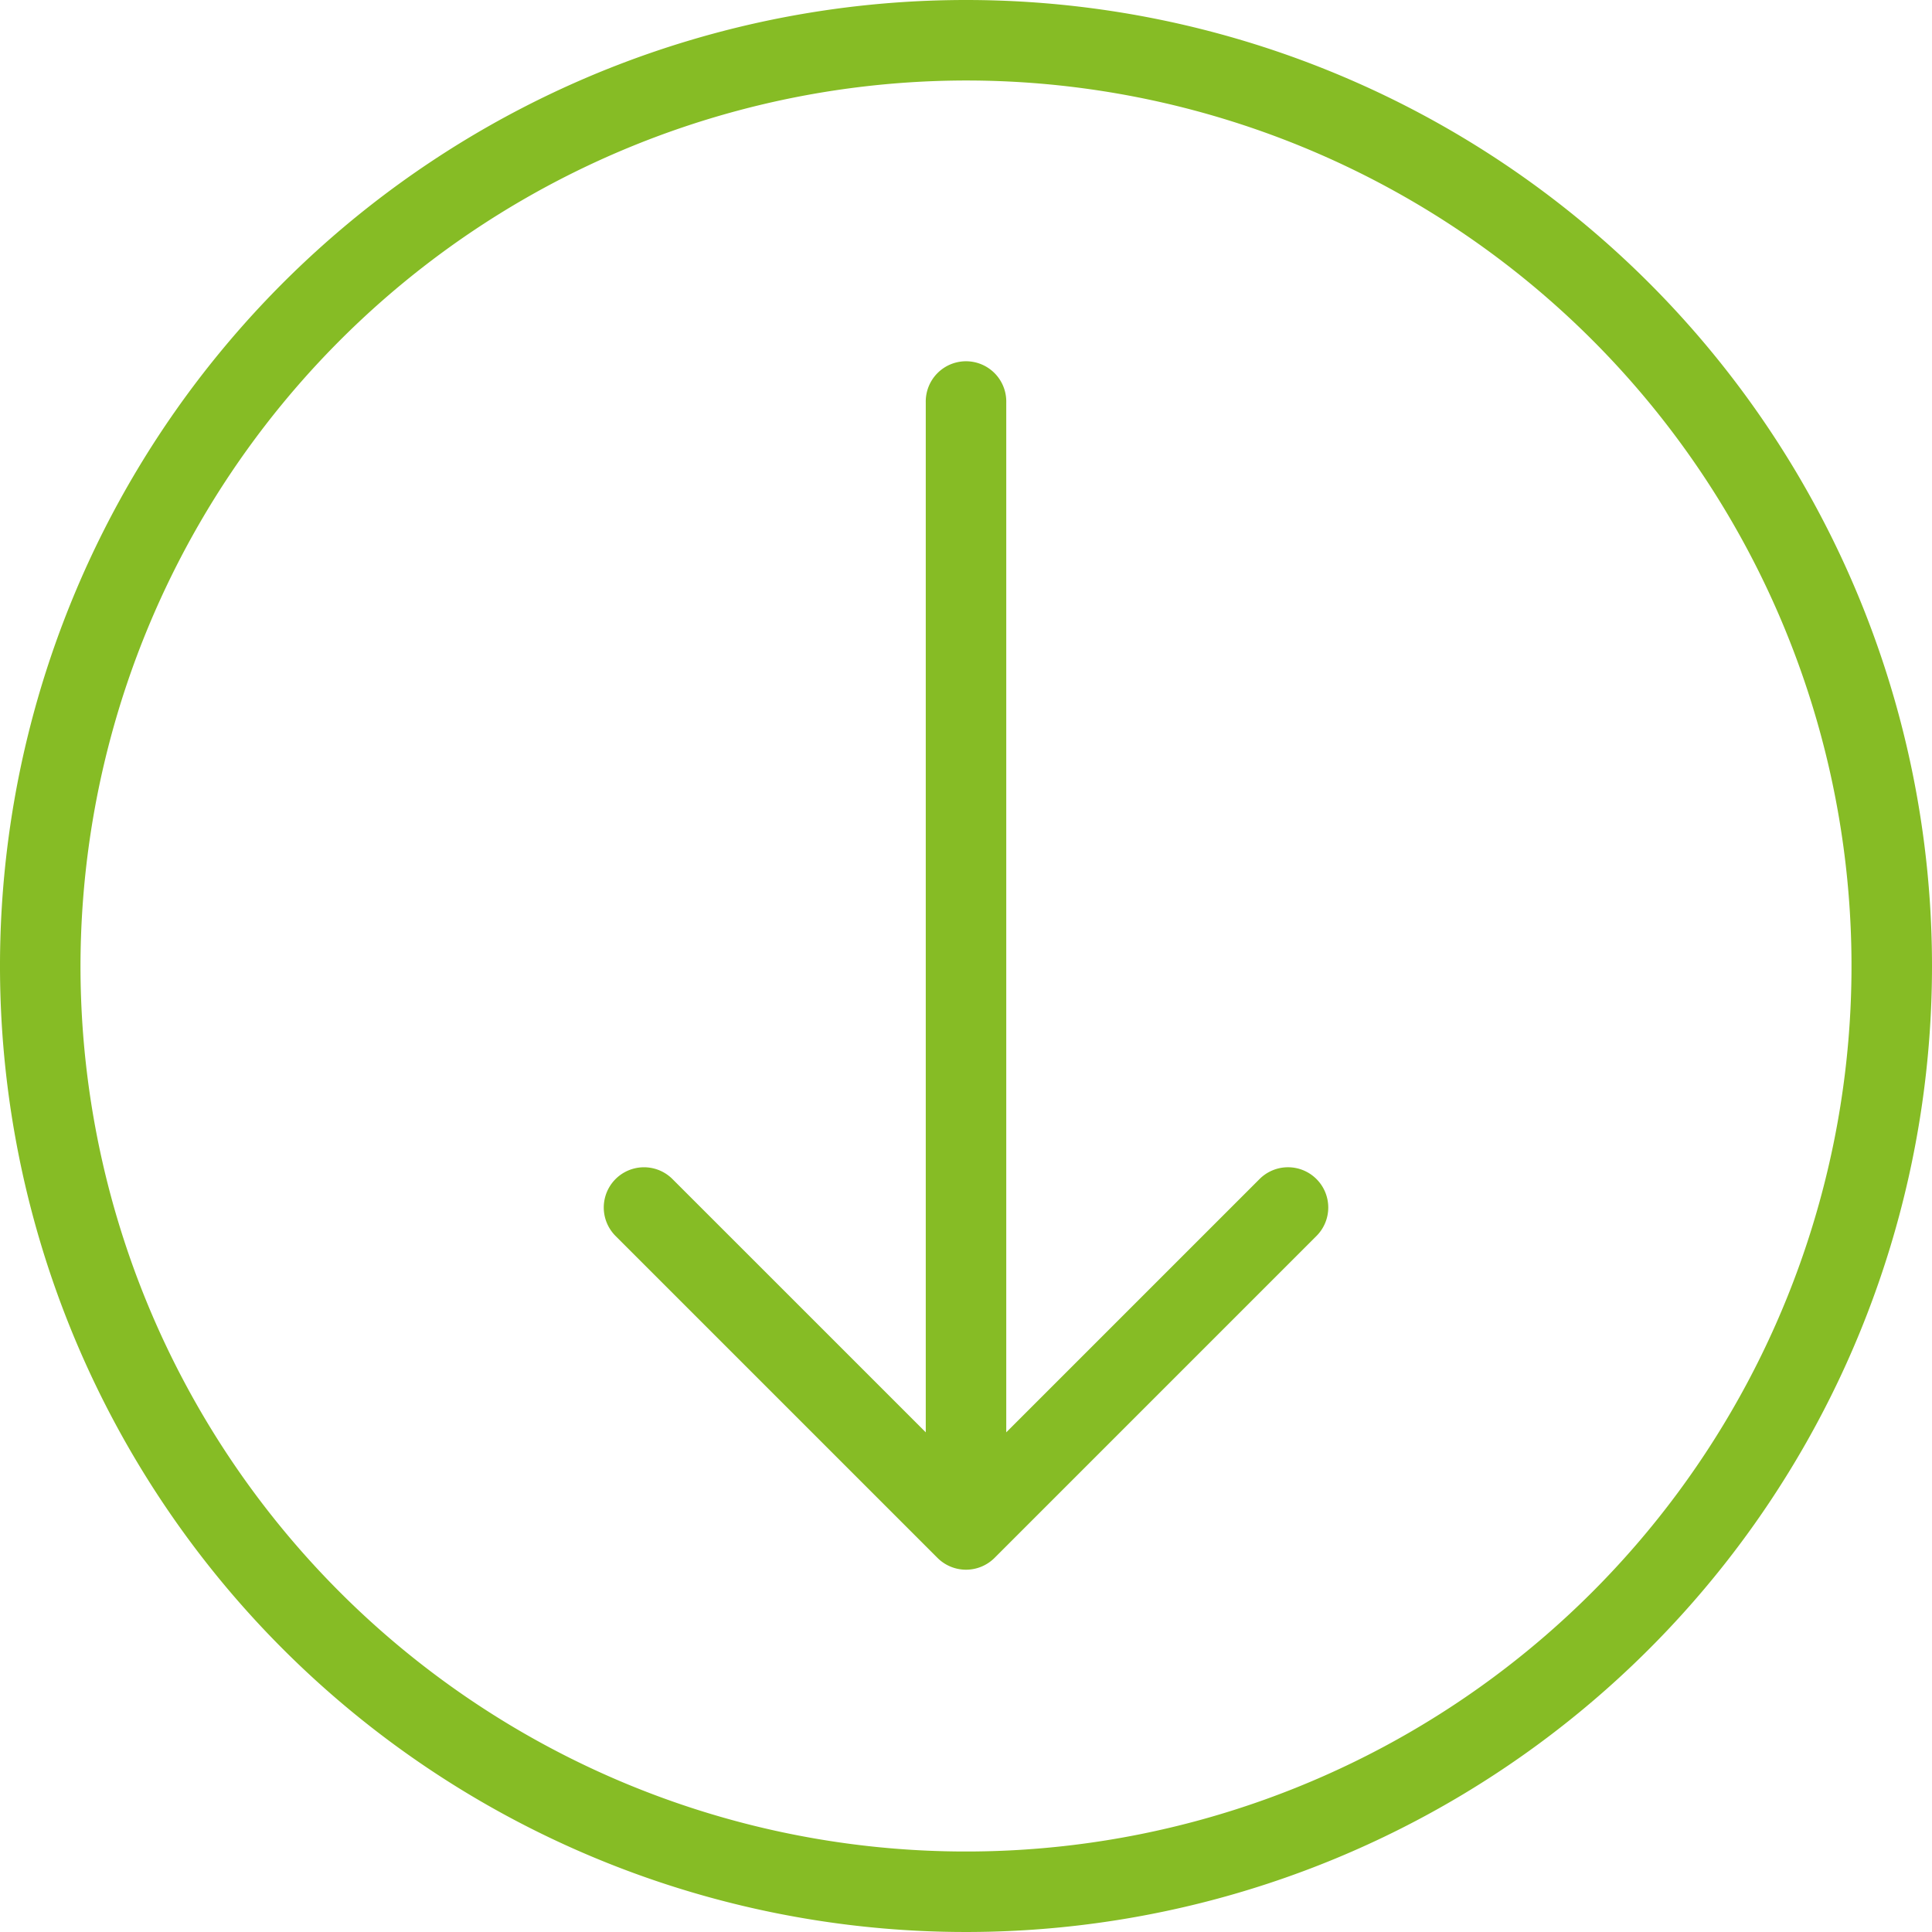
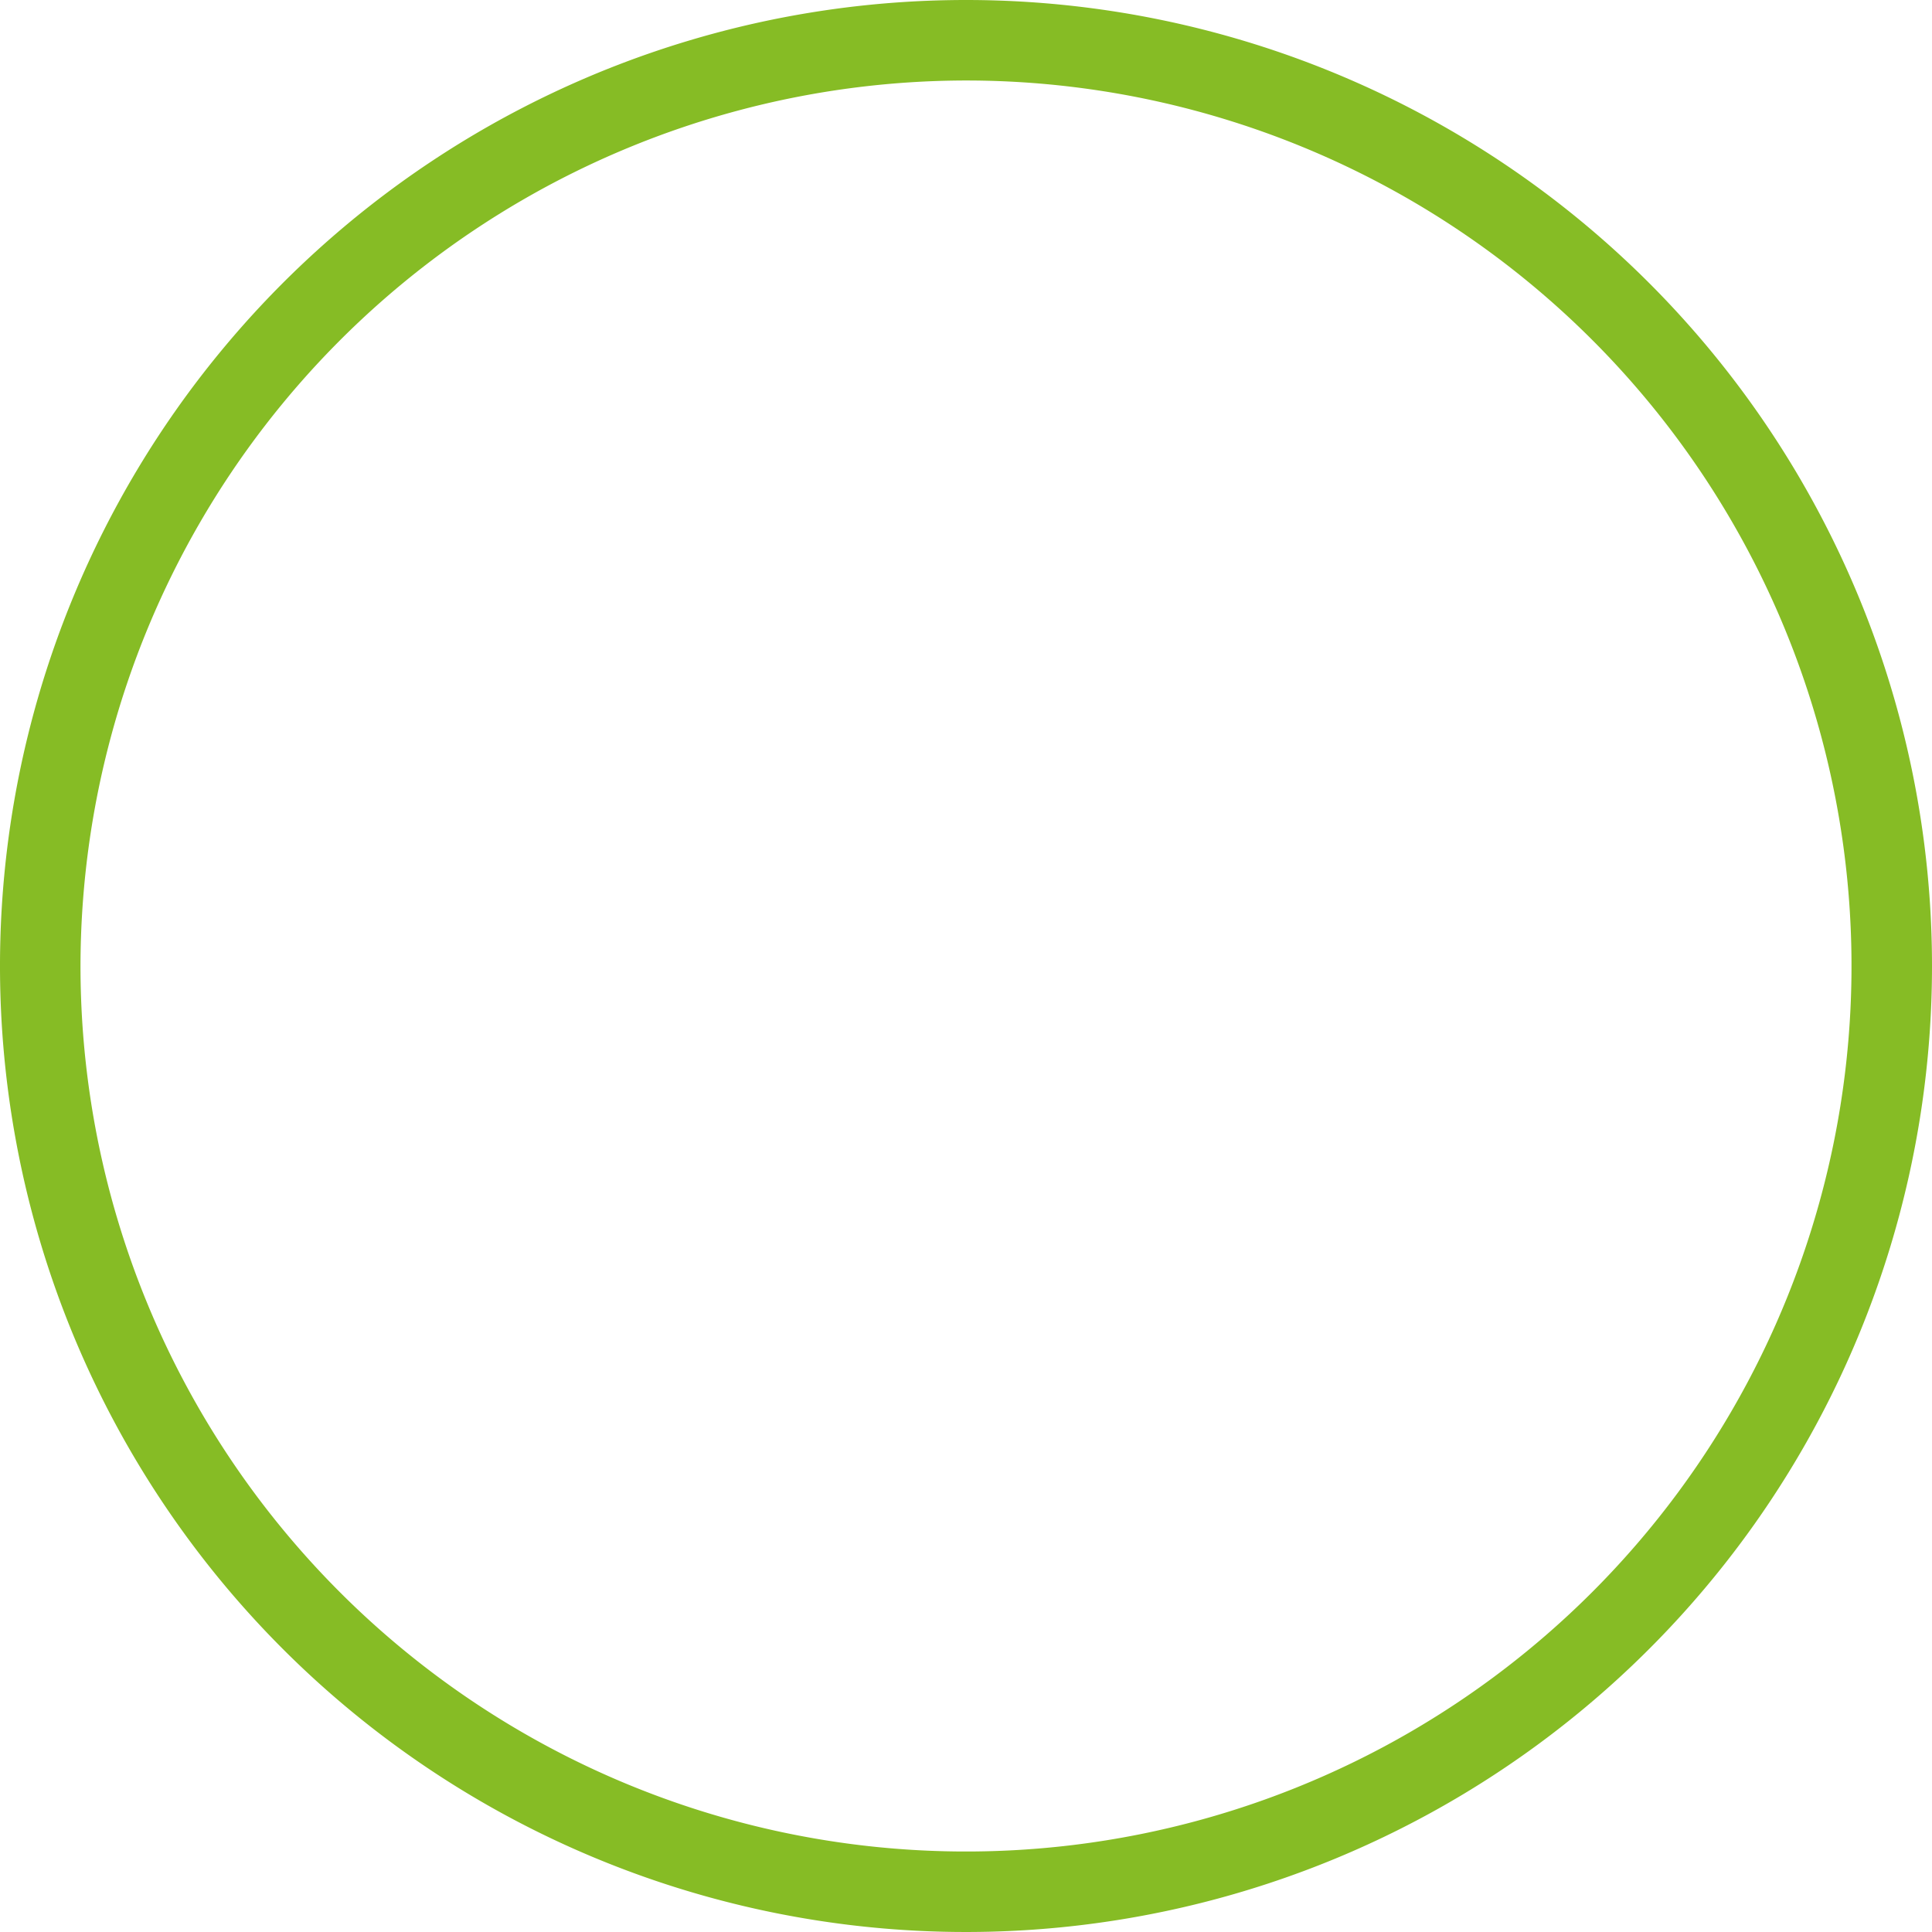
<svg xmlns="http://www.w3.org/2000/svg" data-name="Layer 1" viewBox="0 0 80 80">
-   <path d="M54.512 48.822a1.666 1.666 0 00-2.357 0L41.667 59.31V16.667a1.667 1.667 0 10-3.333 0V59.31L27.845 48.822a1.666 1.666 0 00-2.356 2.357l13.332 13.332a1.672 1.672 0 002.359 0l13.332-13.332a1.666 1.666 0 000-2.357" fill="#86bc25" />
  <path d="M40 3.333A36.667 36.667 0 113.333 40 36.709 36.709 0 0140 3.333M40 0a40 40 0 1040 40A40 40 0 0040 0" fill="#86bc25" />
</svg>